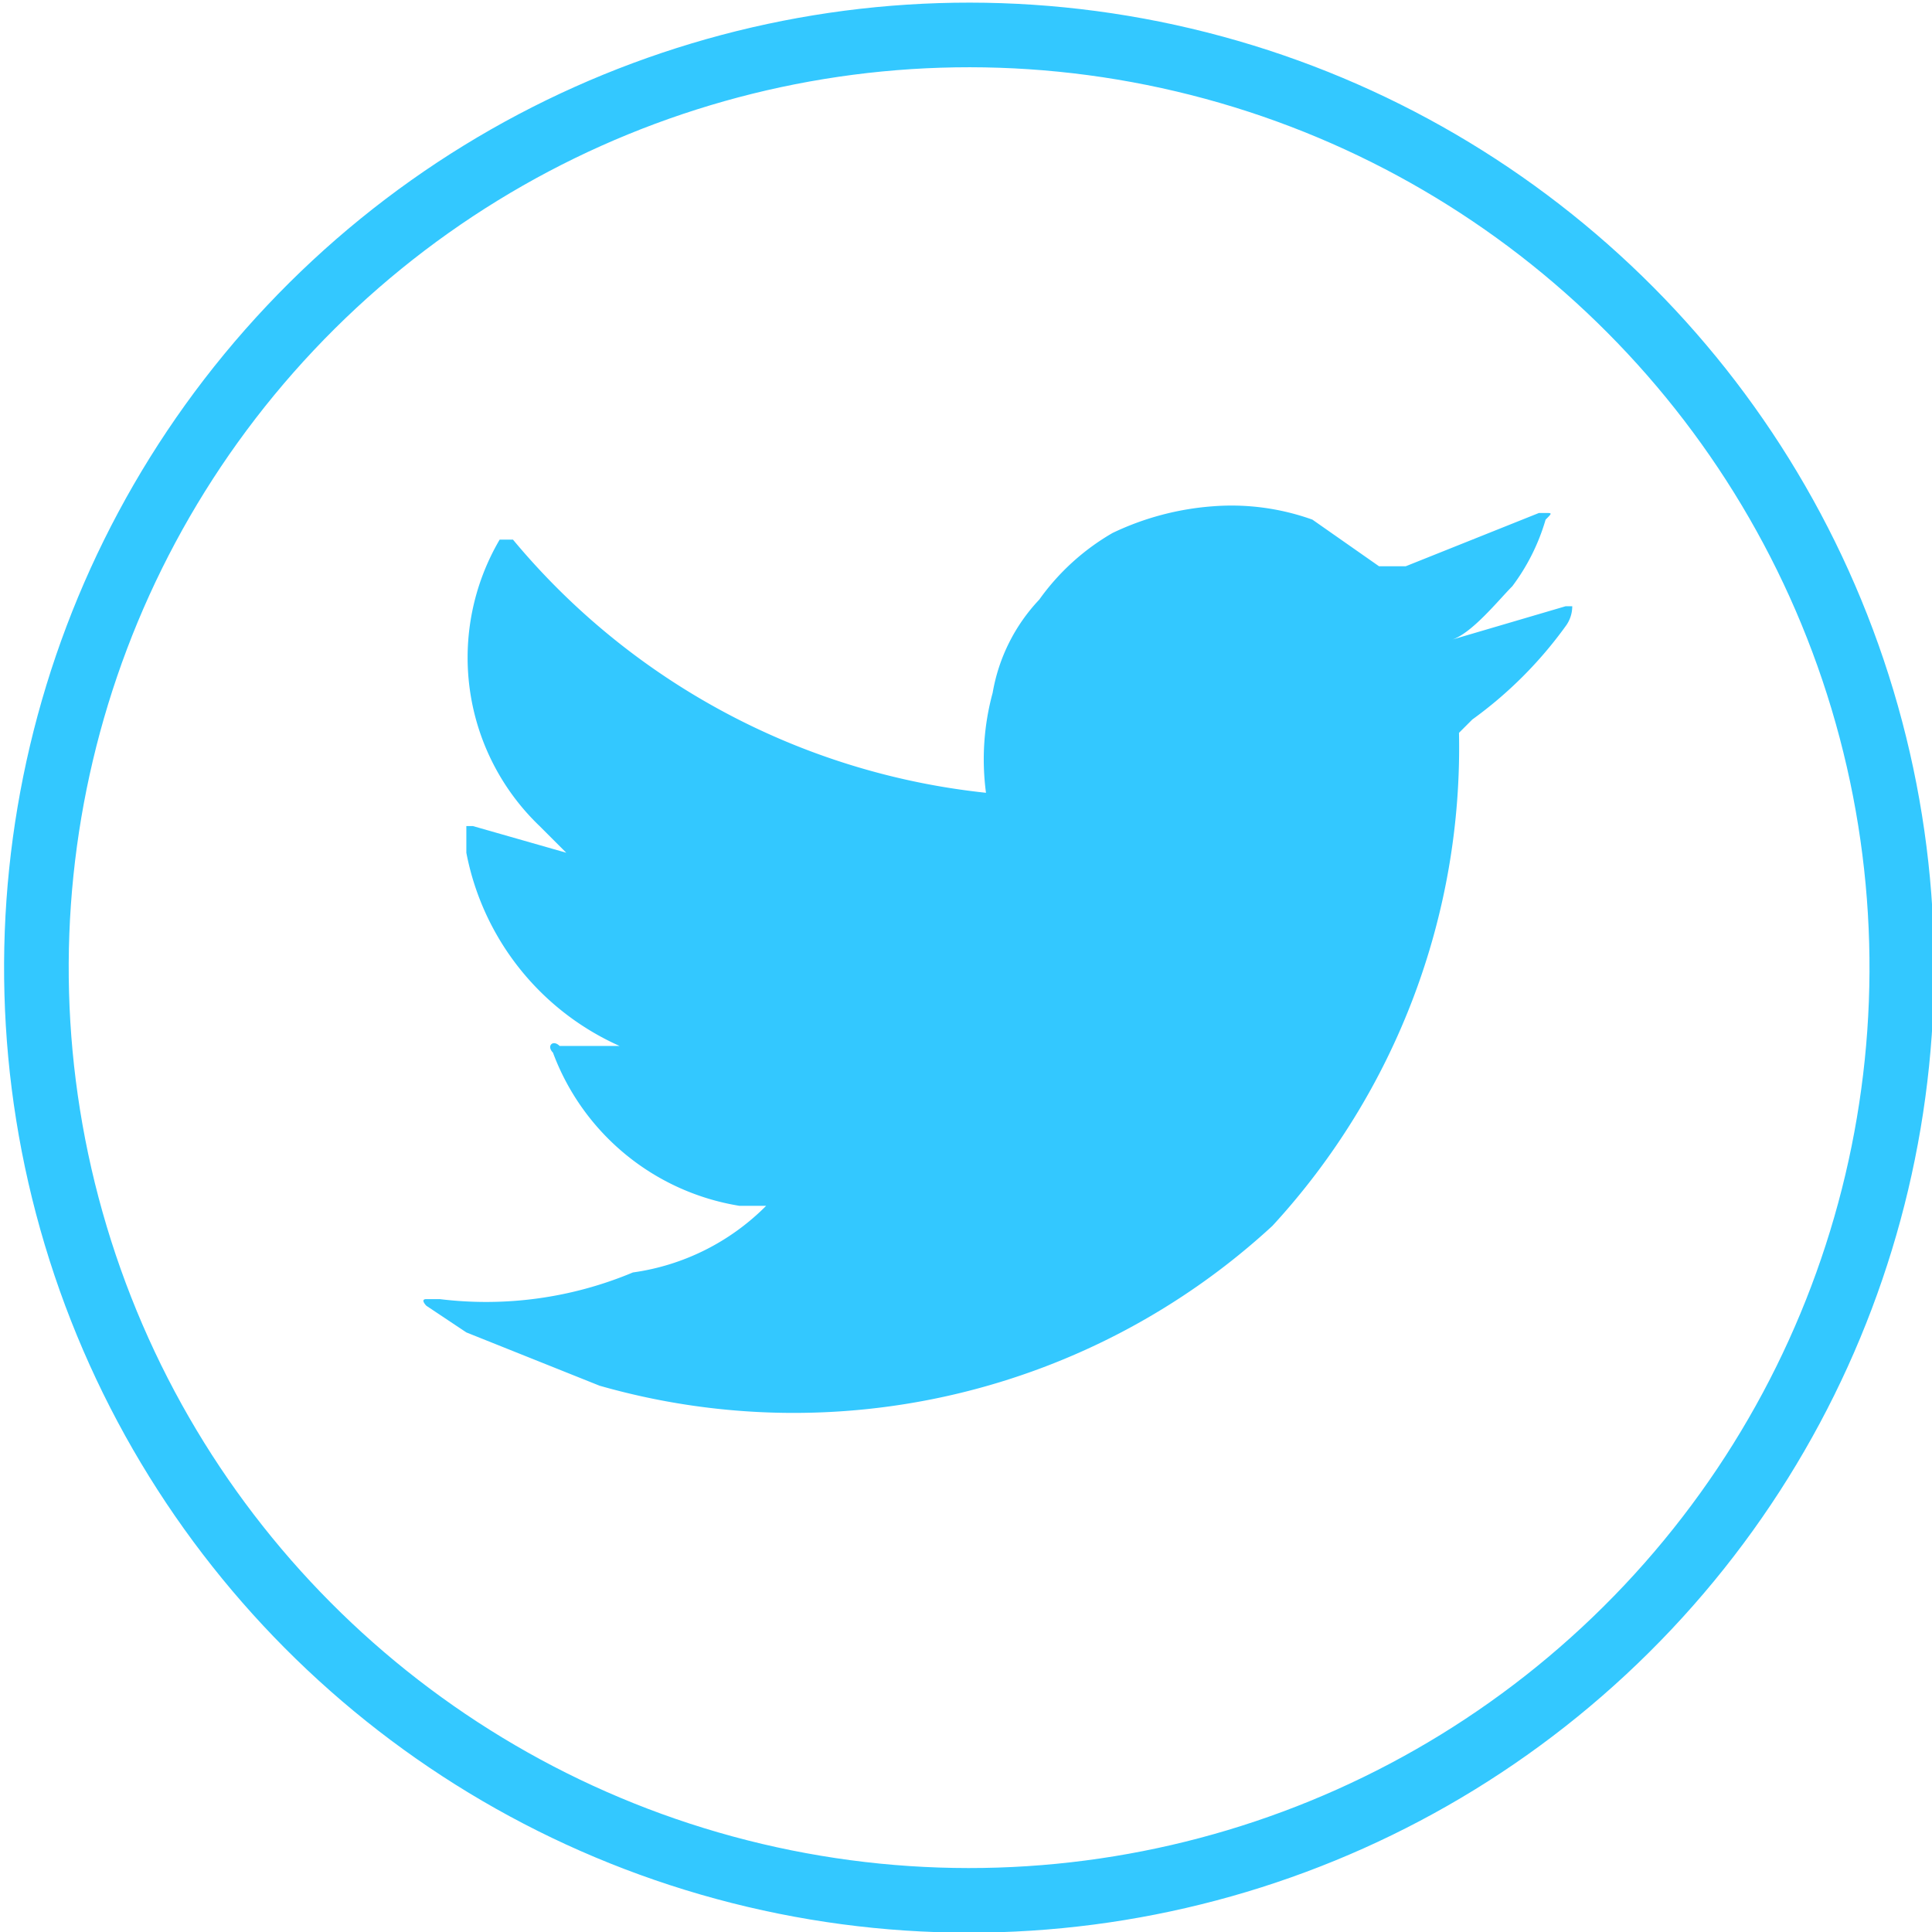
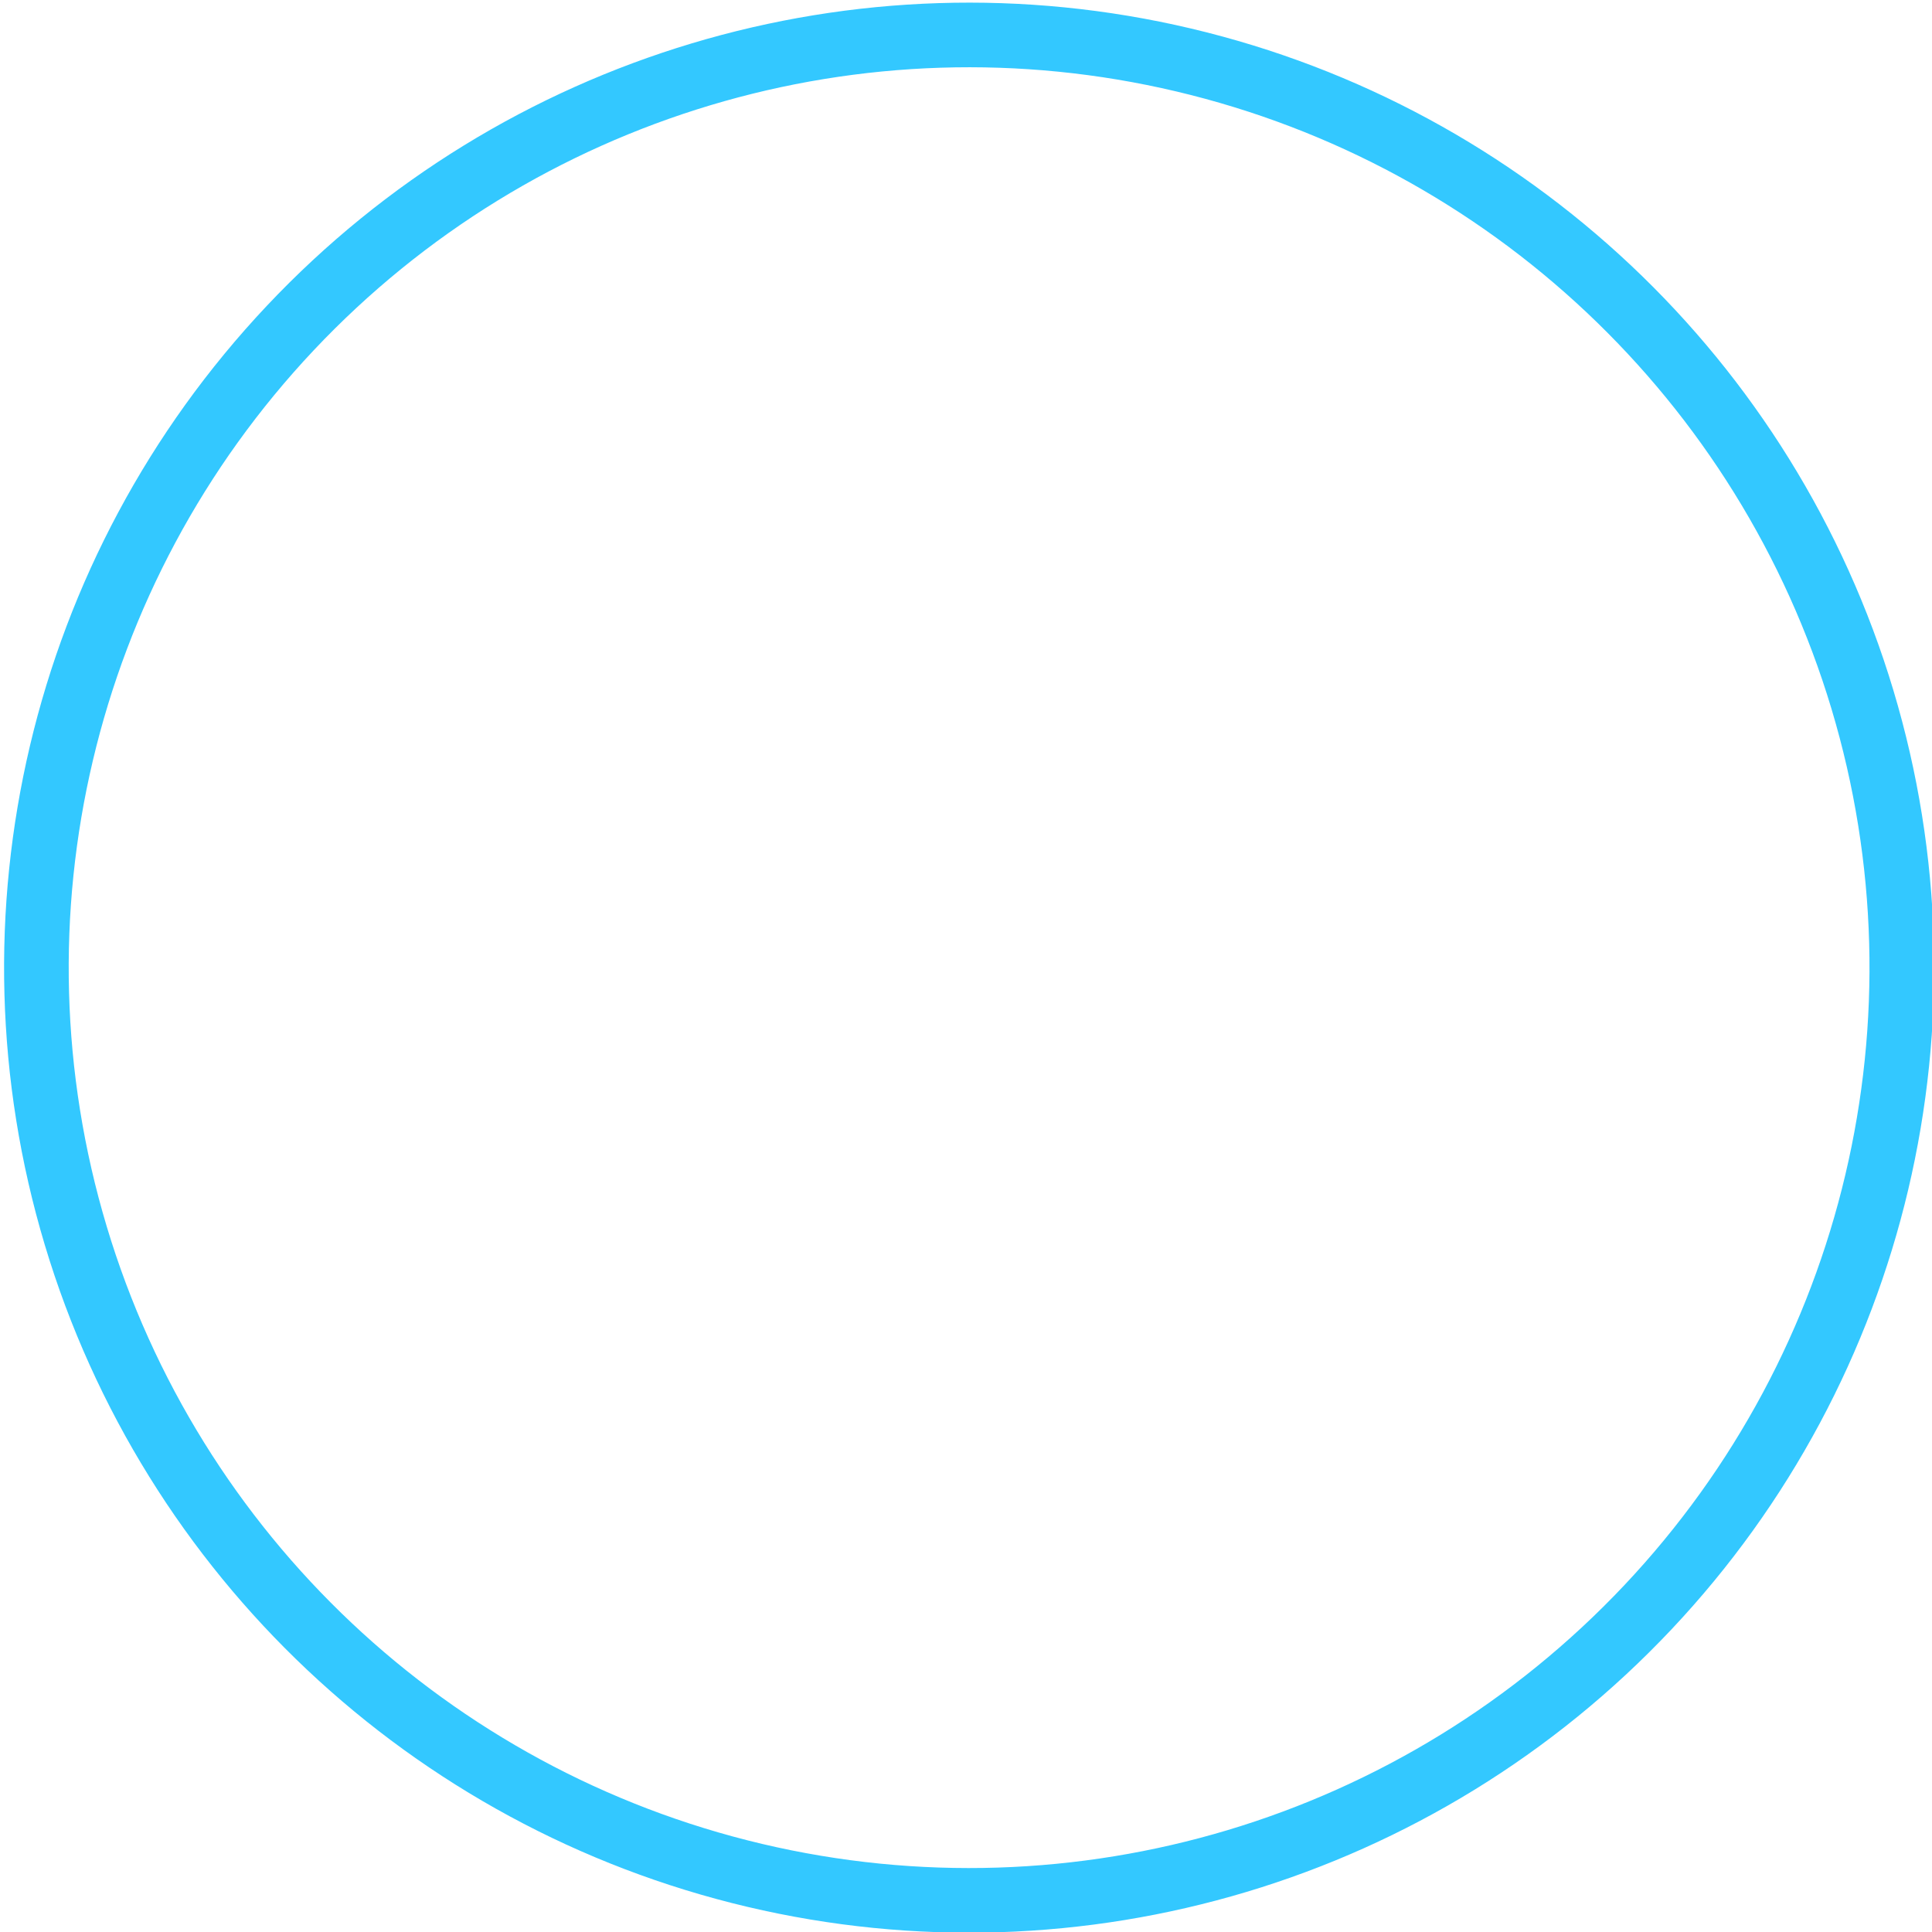
<svg xmlns="http://www.w3.org/2000/svg" data-name="Layer 1" width="29" height="29">
  <circle cx="14.5" cy="14.5" r="14" transform="rotate(-76.7 14.539 14.483)" fill="none" stroke="#33c8ff" stroke-miterlimit="10" stroke-width=".97" />
-   <path d="M23.5 9.1l-1.7.5c.3-.1.7-.6.9-.8a3.1 3.1 0 0 0 .5-1c.1-.1.1-.1 0-.1h-.1l-2 .8h-.4l-1-.7a3.6 3.6 0 0 0-1.5-.2 4.2 4.2 0 0 0-1.5.4 3.5 3.5 0 0 0-1.1 1 2.7 2.7 0 0 0-.7 1.4 3.8 3.8 0 0 0-.1 1.5 10.7 10.7 0 0 1-7.1-3.8h-.2a3.5 3.5 0 0 0 .6 4.3l.4.4-1.4-.4H7v.4a4 4 0 0 0 2.3 2.9h-.9c-.1-.1-.2 0-.1.1a3.6 3.6 0 0 0 2.8 2.3h.4a3.5 3.5 0 0 1-2 1 5.7 5.7 0 0 1-2.9.4h-.2c-.1 0 0 .1 0 .1l.6.4 2 .8a10.6 10.6 0 0 0 10.1-2.4 10.6 10.6 0 0 0 2.8-7.4l.2-.2a6.2 6.2 0 0 0 1.4-1.4.5.5 0 0 0 .1-.3h-.1z" fill="#33c8ff" />
</svg>